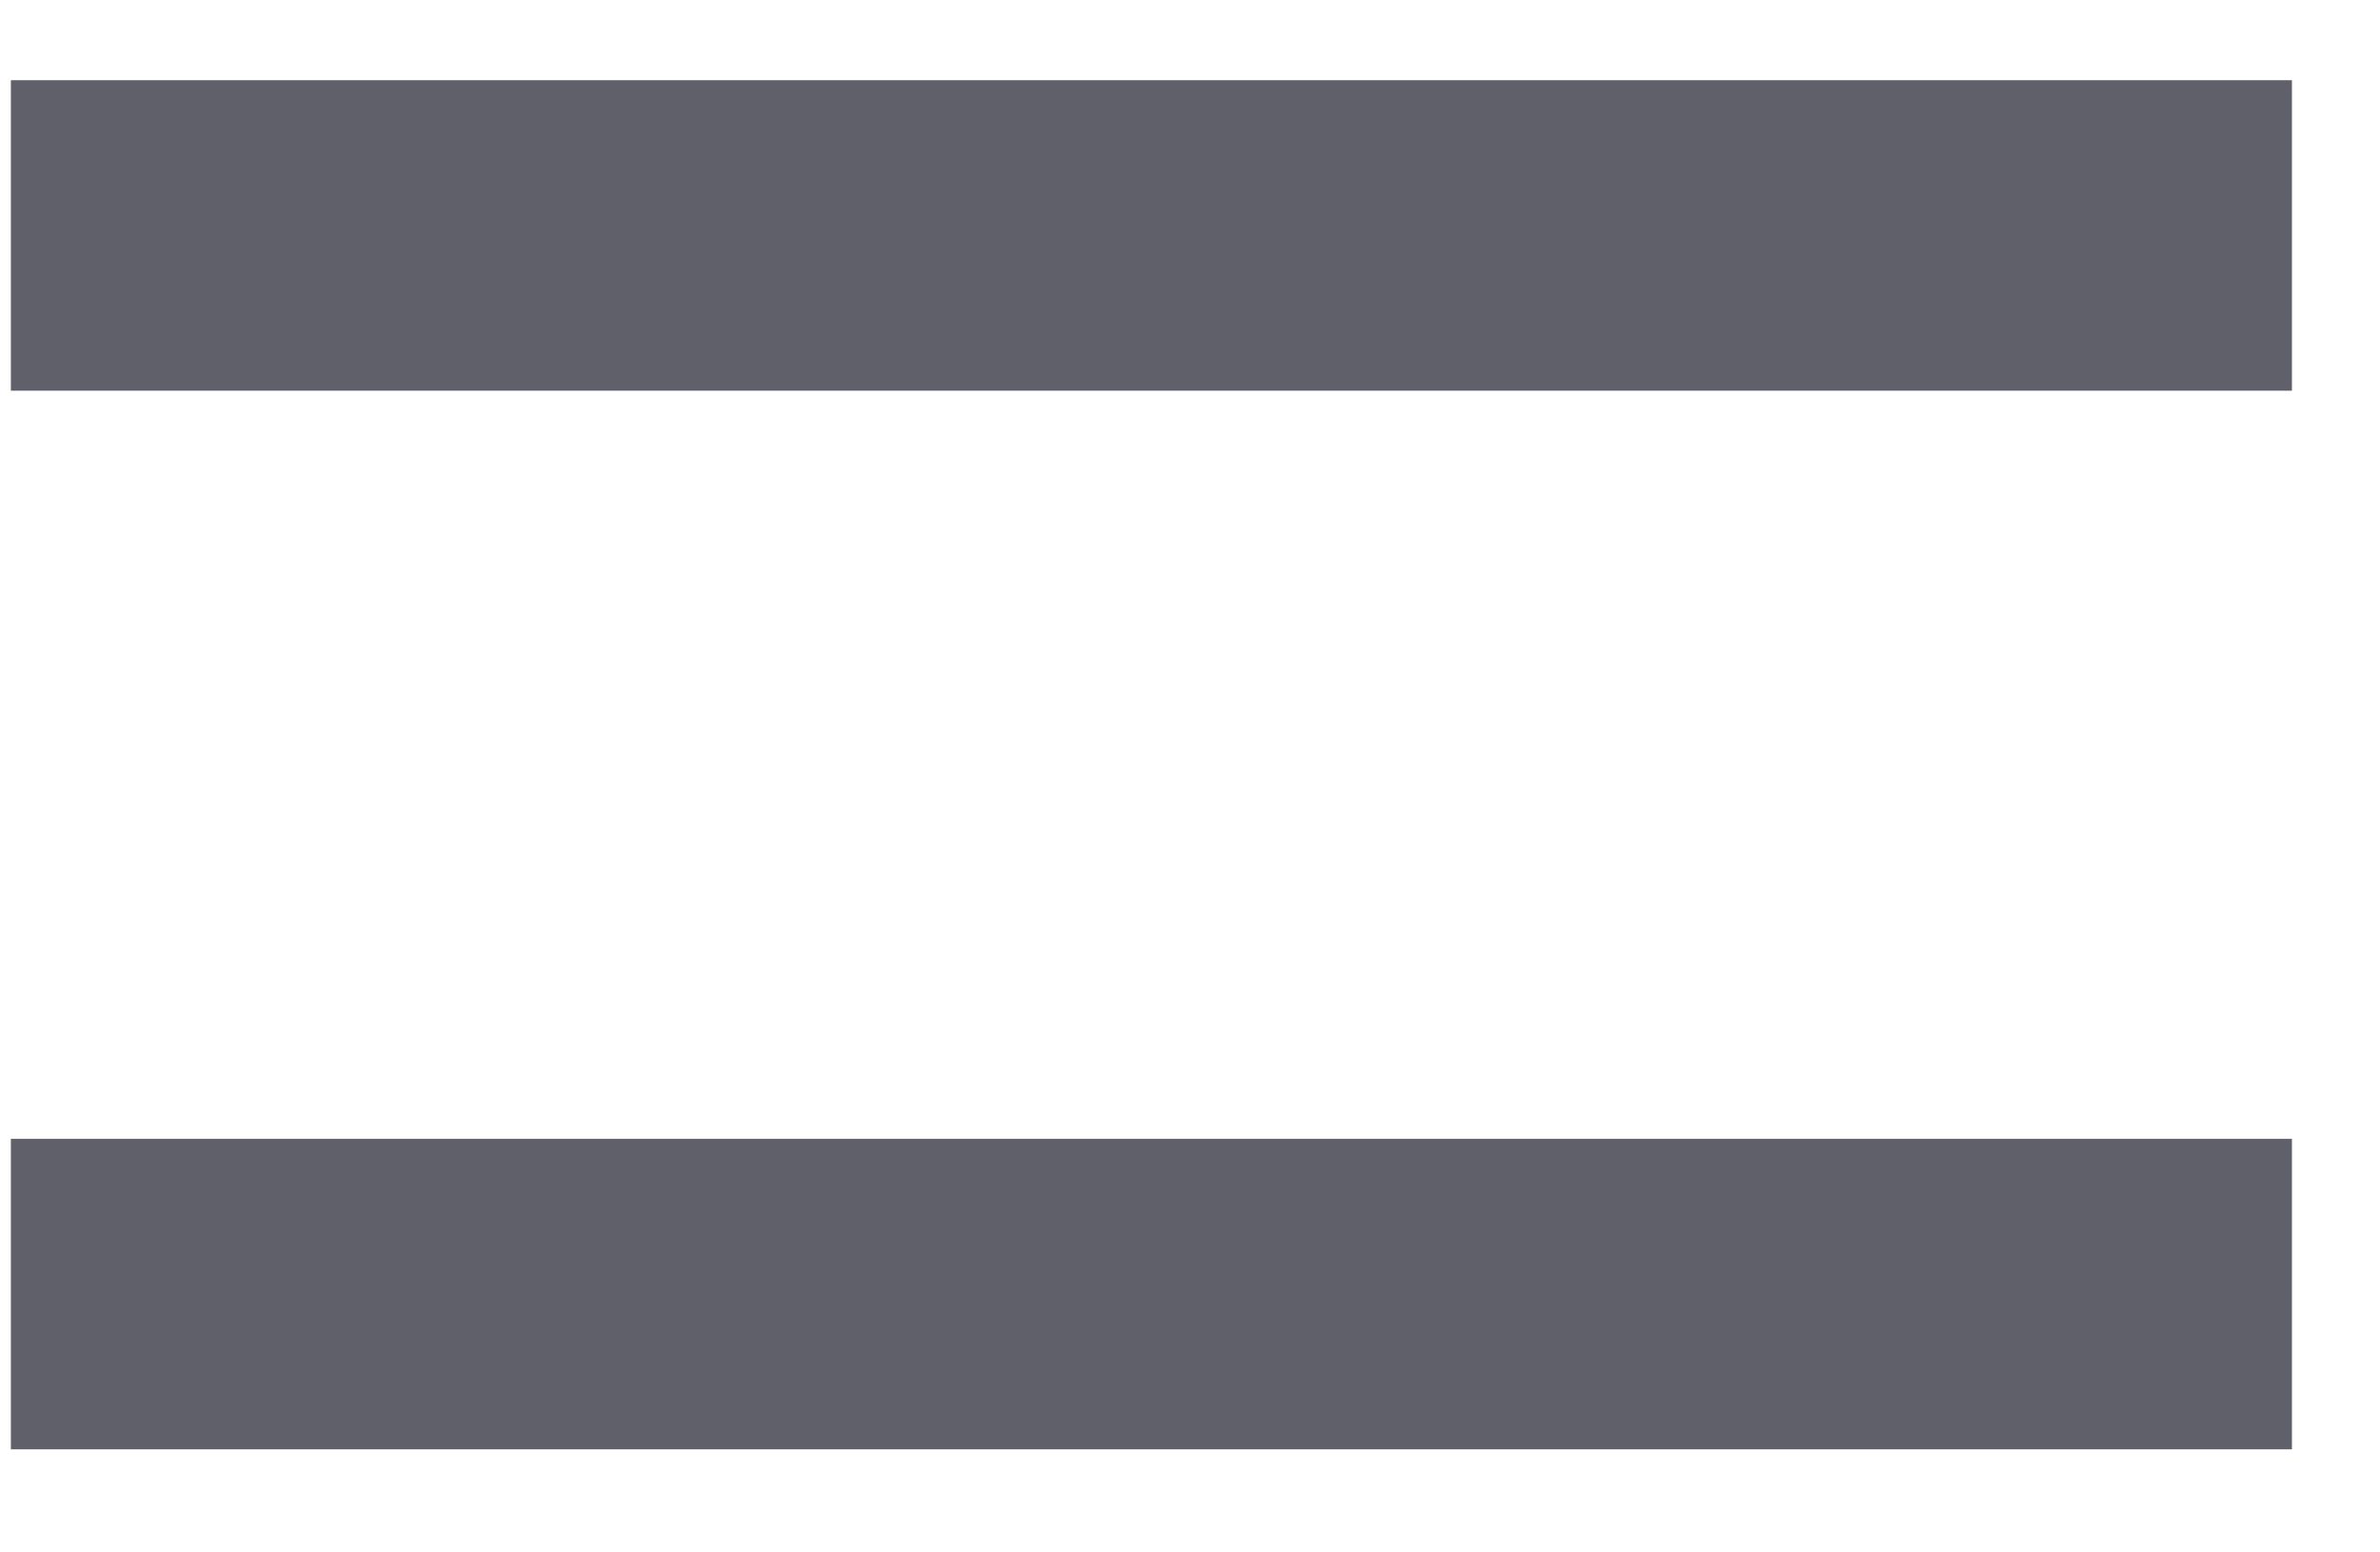
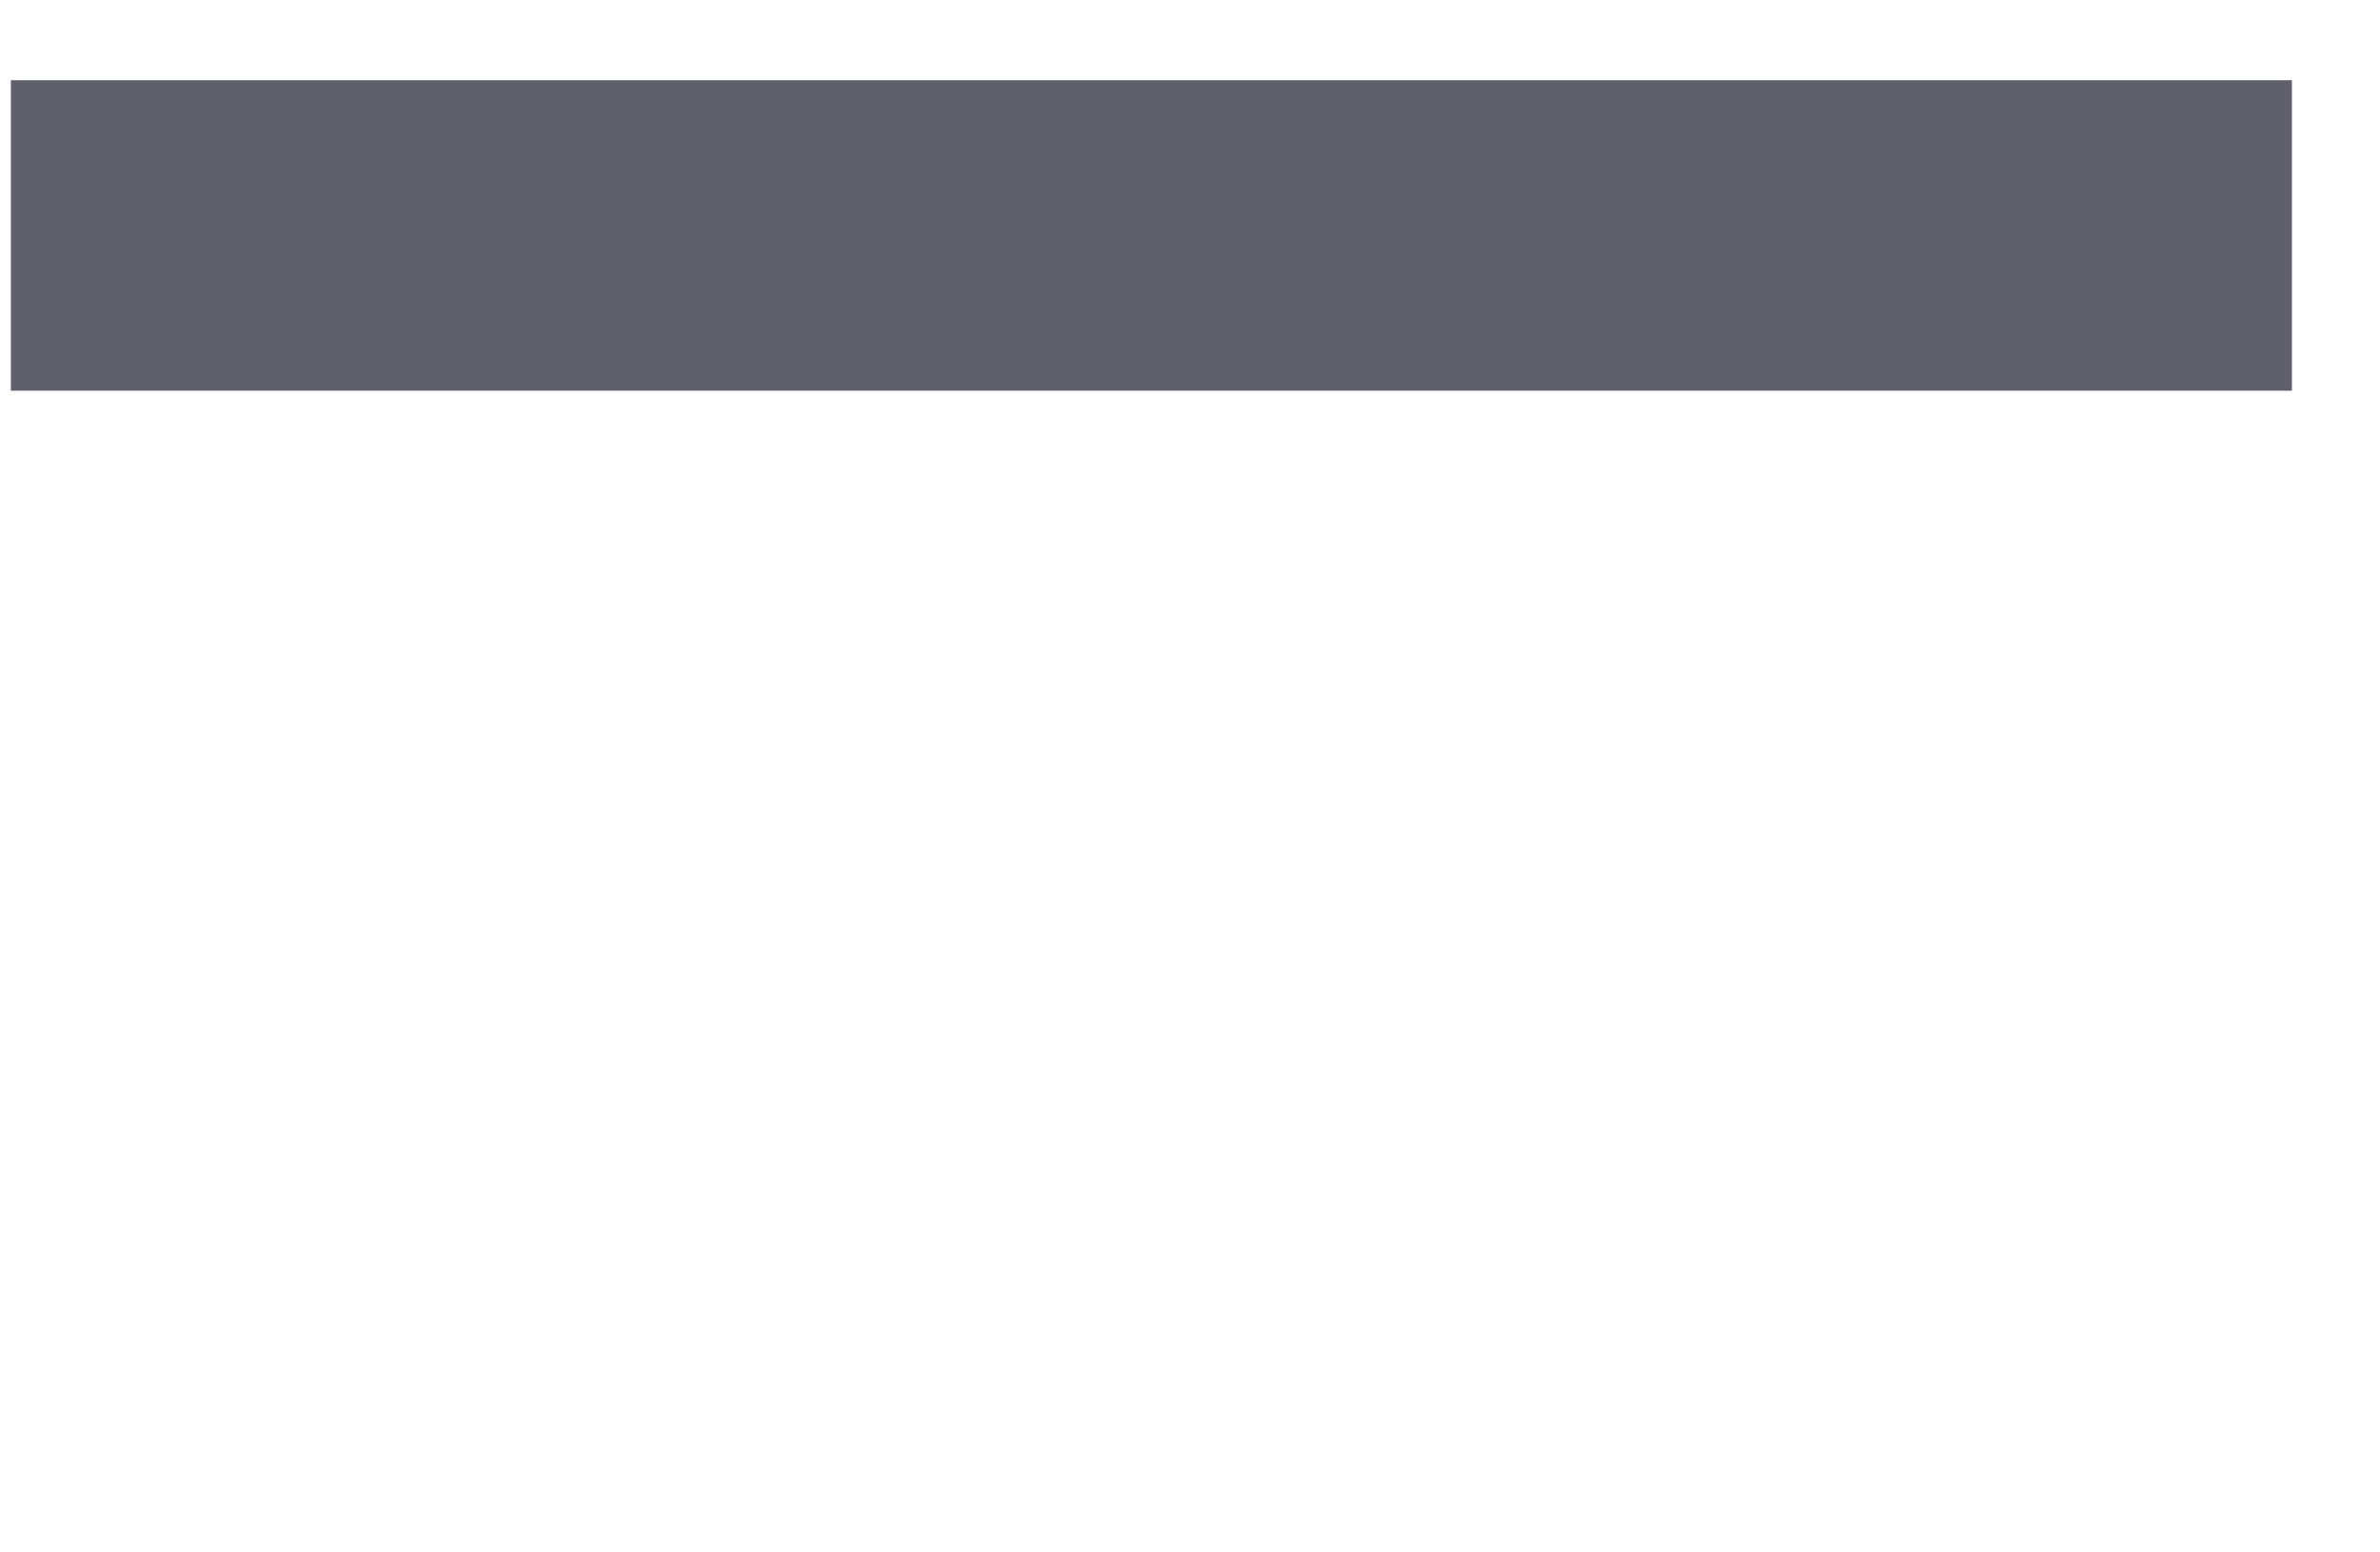
<svg xmlns="http://www.w3.org/2000/svg" width="23" height="15" viewBox="0 0 23 15" fill="none">
  <path d="M22.149 2.275H0.105" stroke="#60606A" stroke-width="3" />
-   <path d="M22.149 12.504H0.105" stroke="#60606A" stroke-width="3" />
</svg>